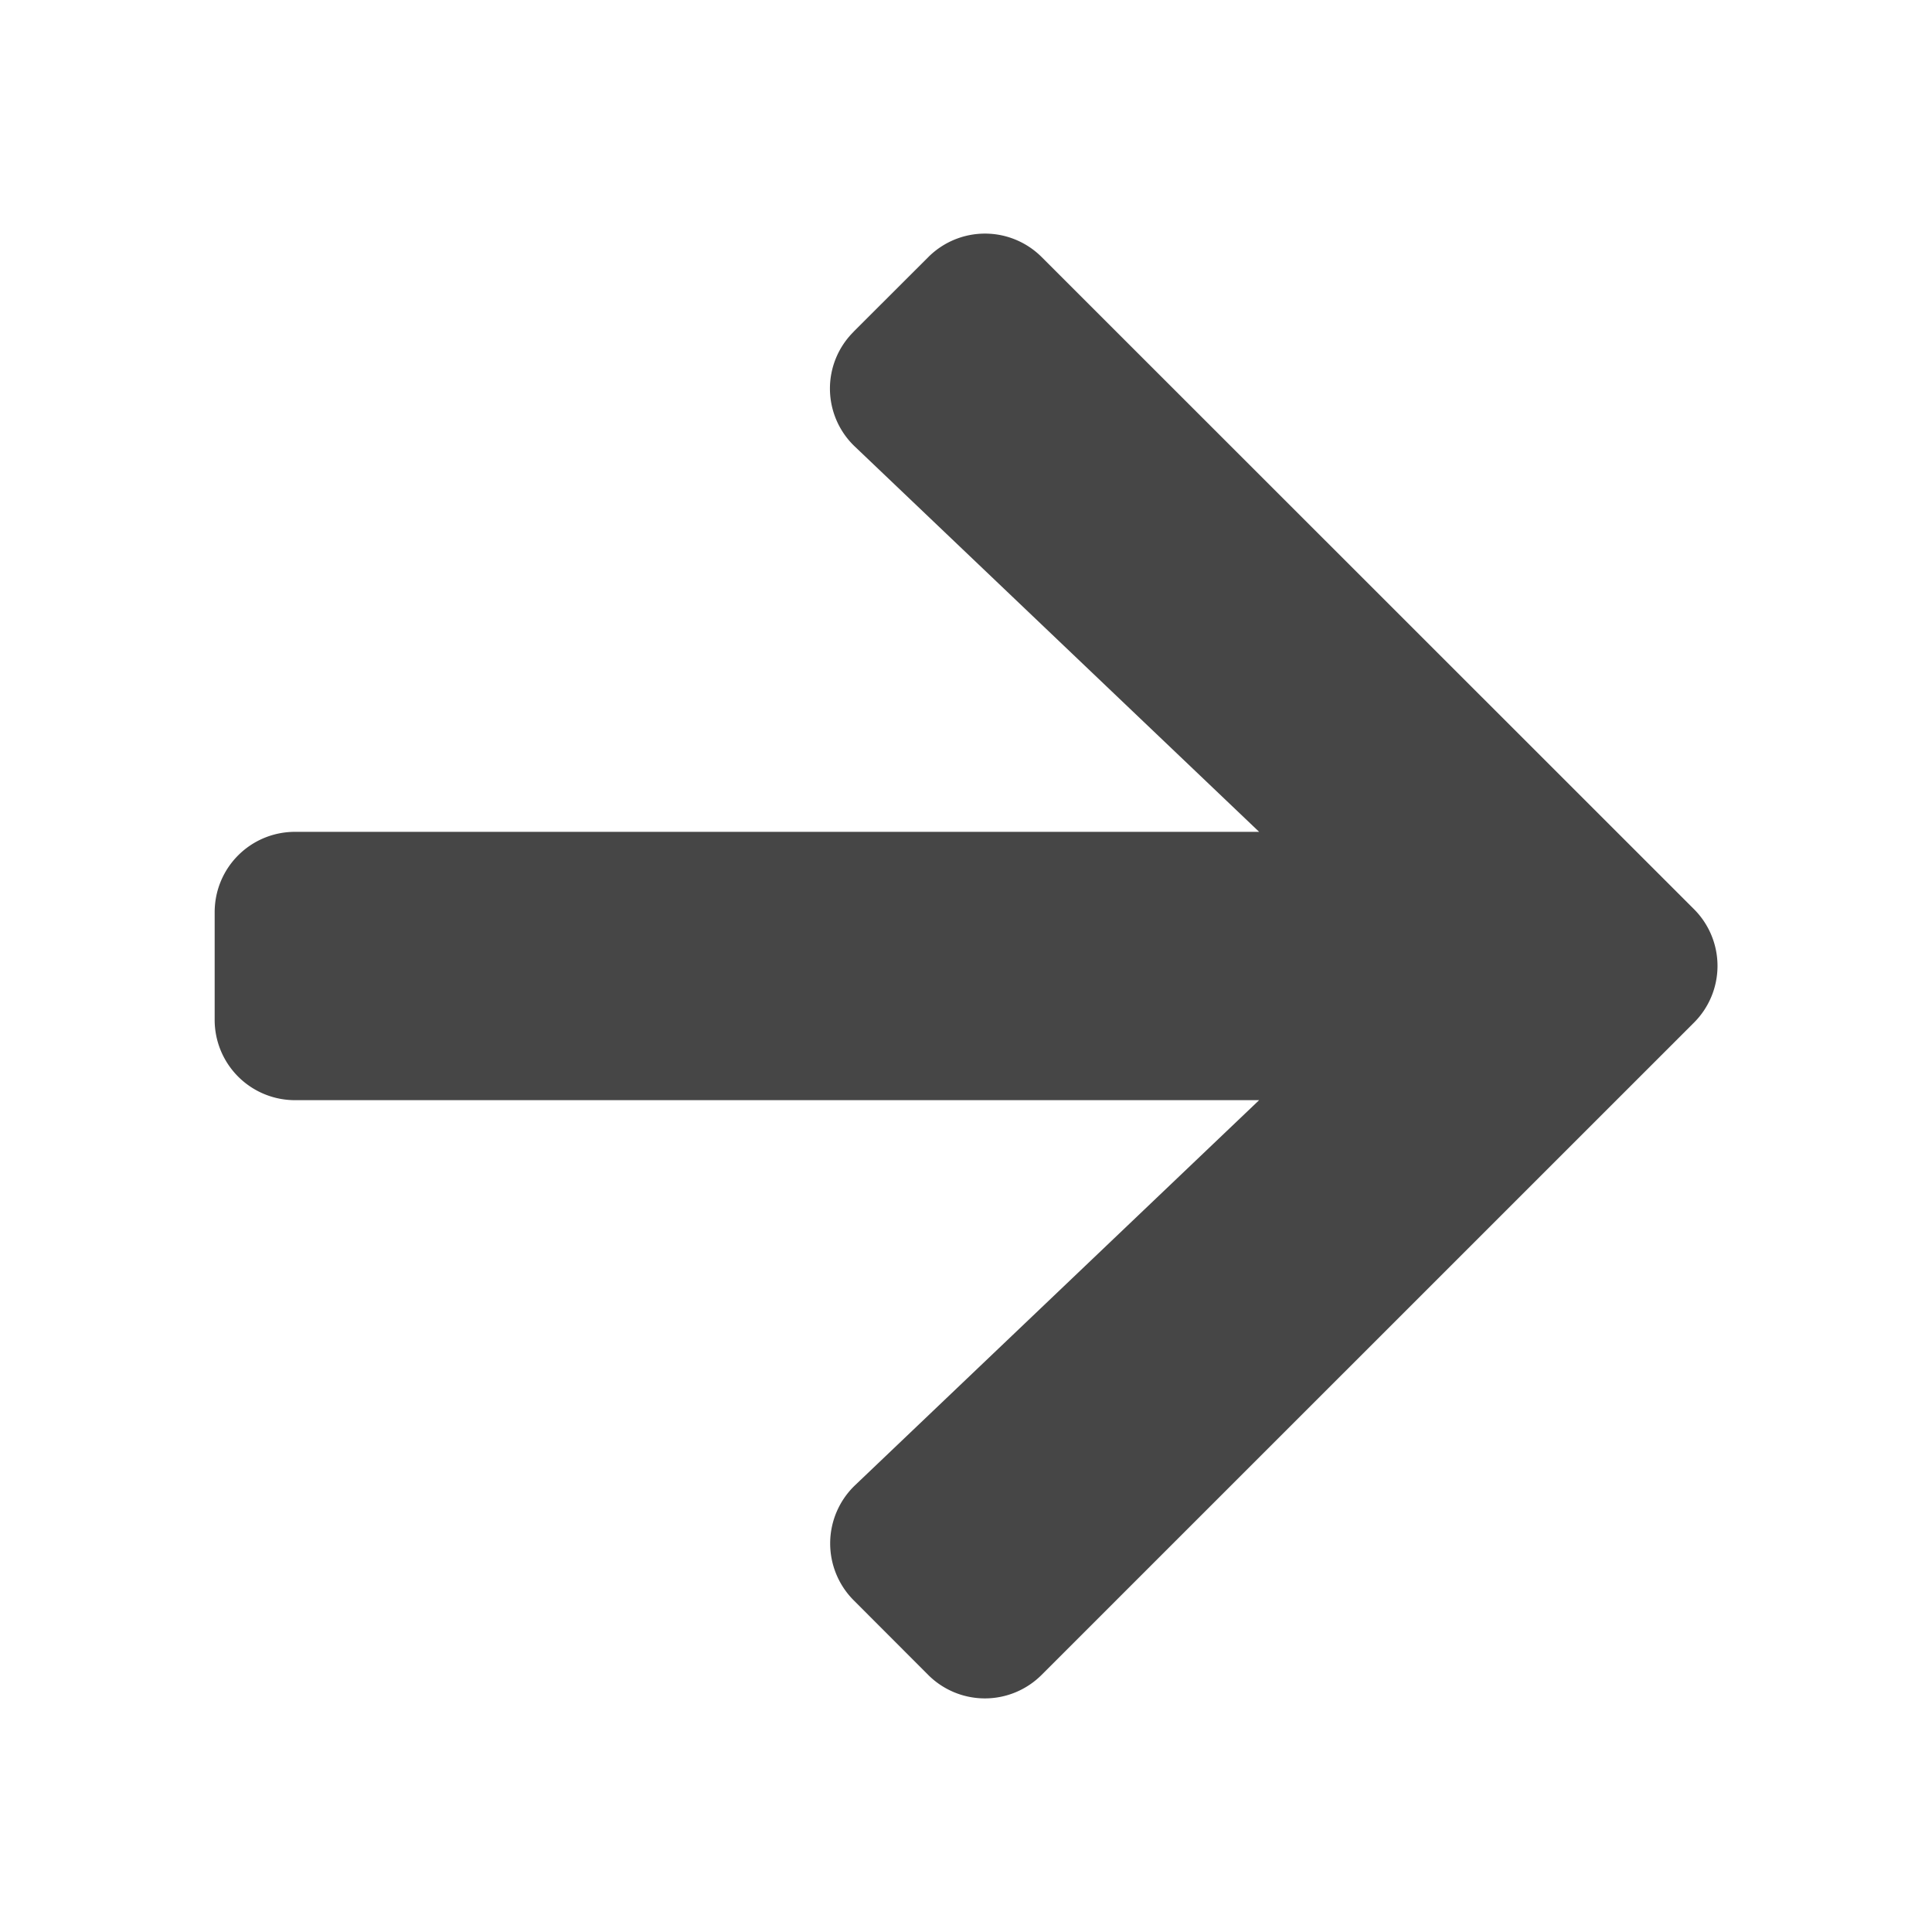
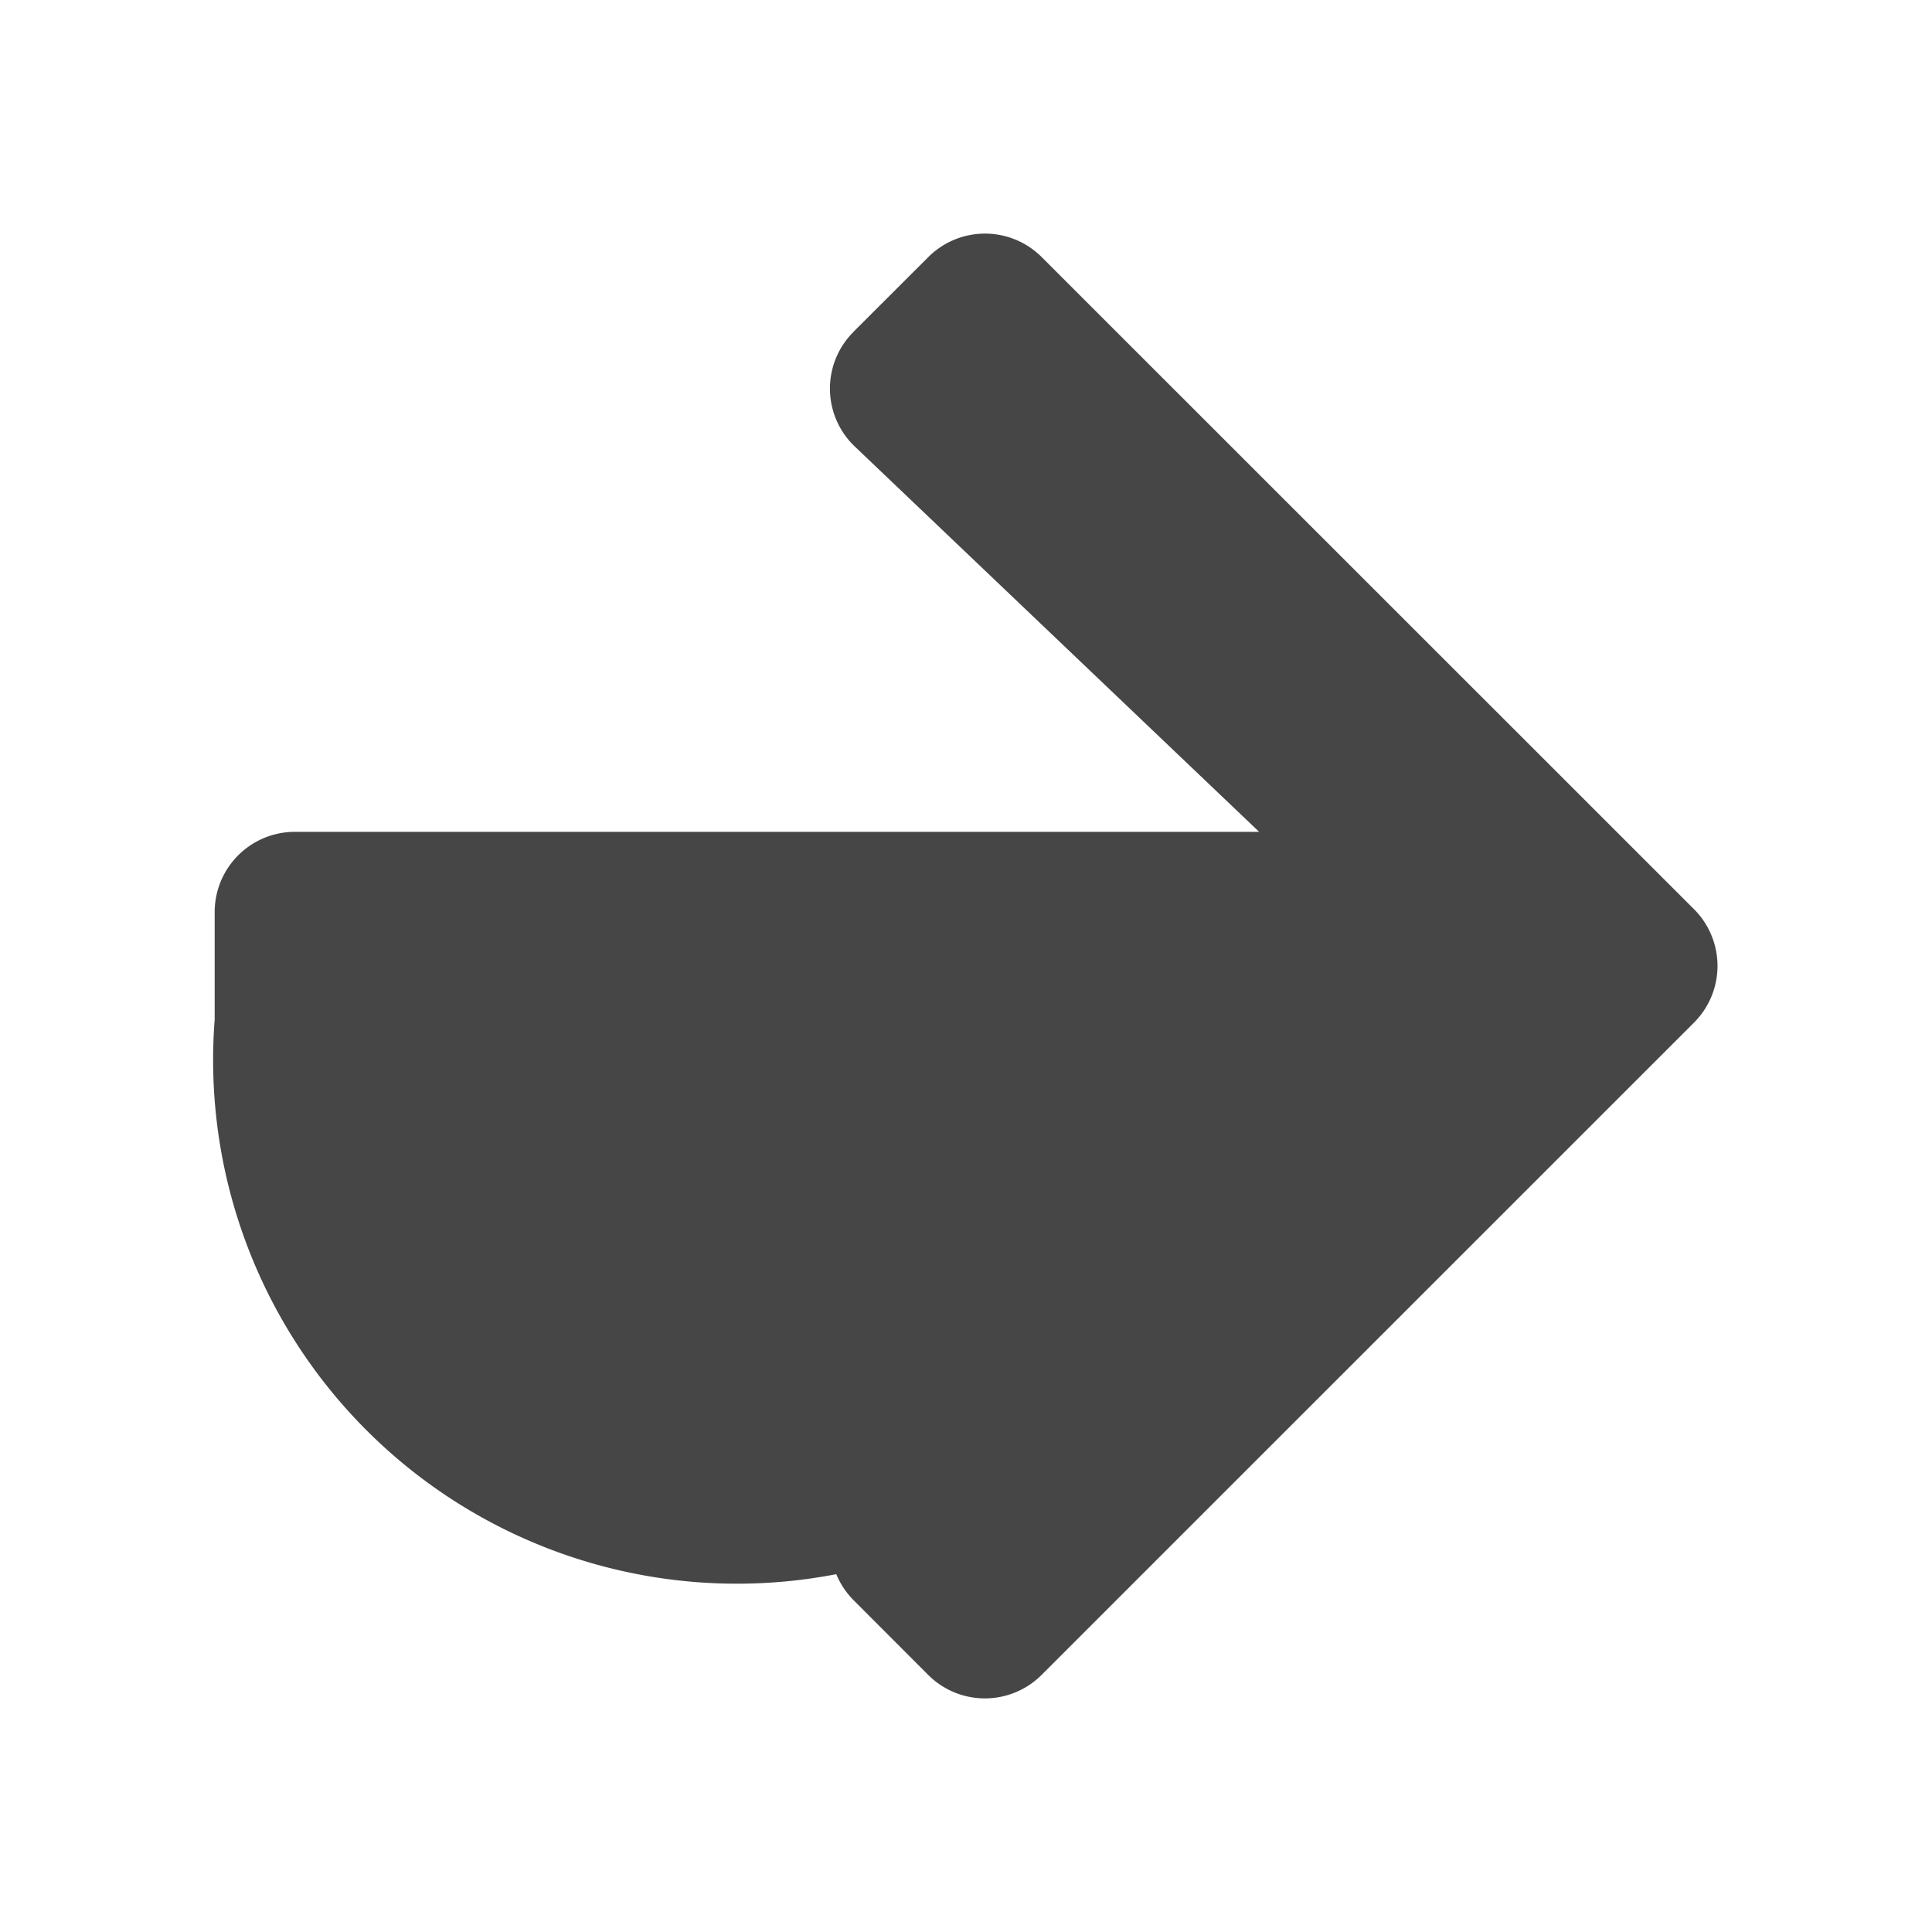
<svg xmlns="http://www.w3.org/2000/svg" viewBox="0 0 18 18">
-   <path d="m7.953 3.09.694-.693a.747.747 0 0 1 1.06 0l6.074 6.072a.747.747 0 0 1 0 1.06l-6.075 6.074a.747.747 0 0 1-1.06 0l-.693-.694a.75.75 0 0 1 .013-1.071l3.765-3.588H2.75A.748.748 0 0 1 2 9.5v-1c0-.416.334-.75.75-.75h8.981L7.966 4.162a.745.745 0 0 1-.013-1.071z" fill="#464646" />
+   <path d="m7.953 3.09.694-.693a.747.747 0 0 1 1.06 0l6.074 6.072a.747.747 0 0 1 0 1.06l-6.075 6.074a.747.747 0 0 1-1.06 0l-.693-.694a.75.75 0 0 1 .013-1.071l3.765-3.588A.748.748 0 0 1 2 9.5v-1c0-.416.334-.75.75-.75h8.981L7.966 4.162a.745.745 0 0 1-.013-1.071z" fill="#464646" />
</svg>